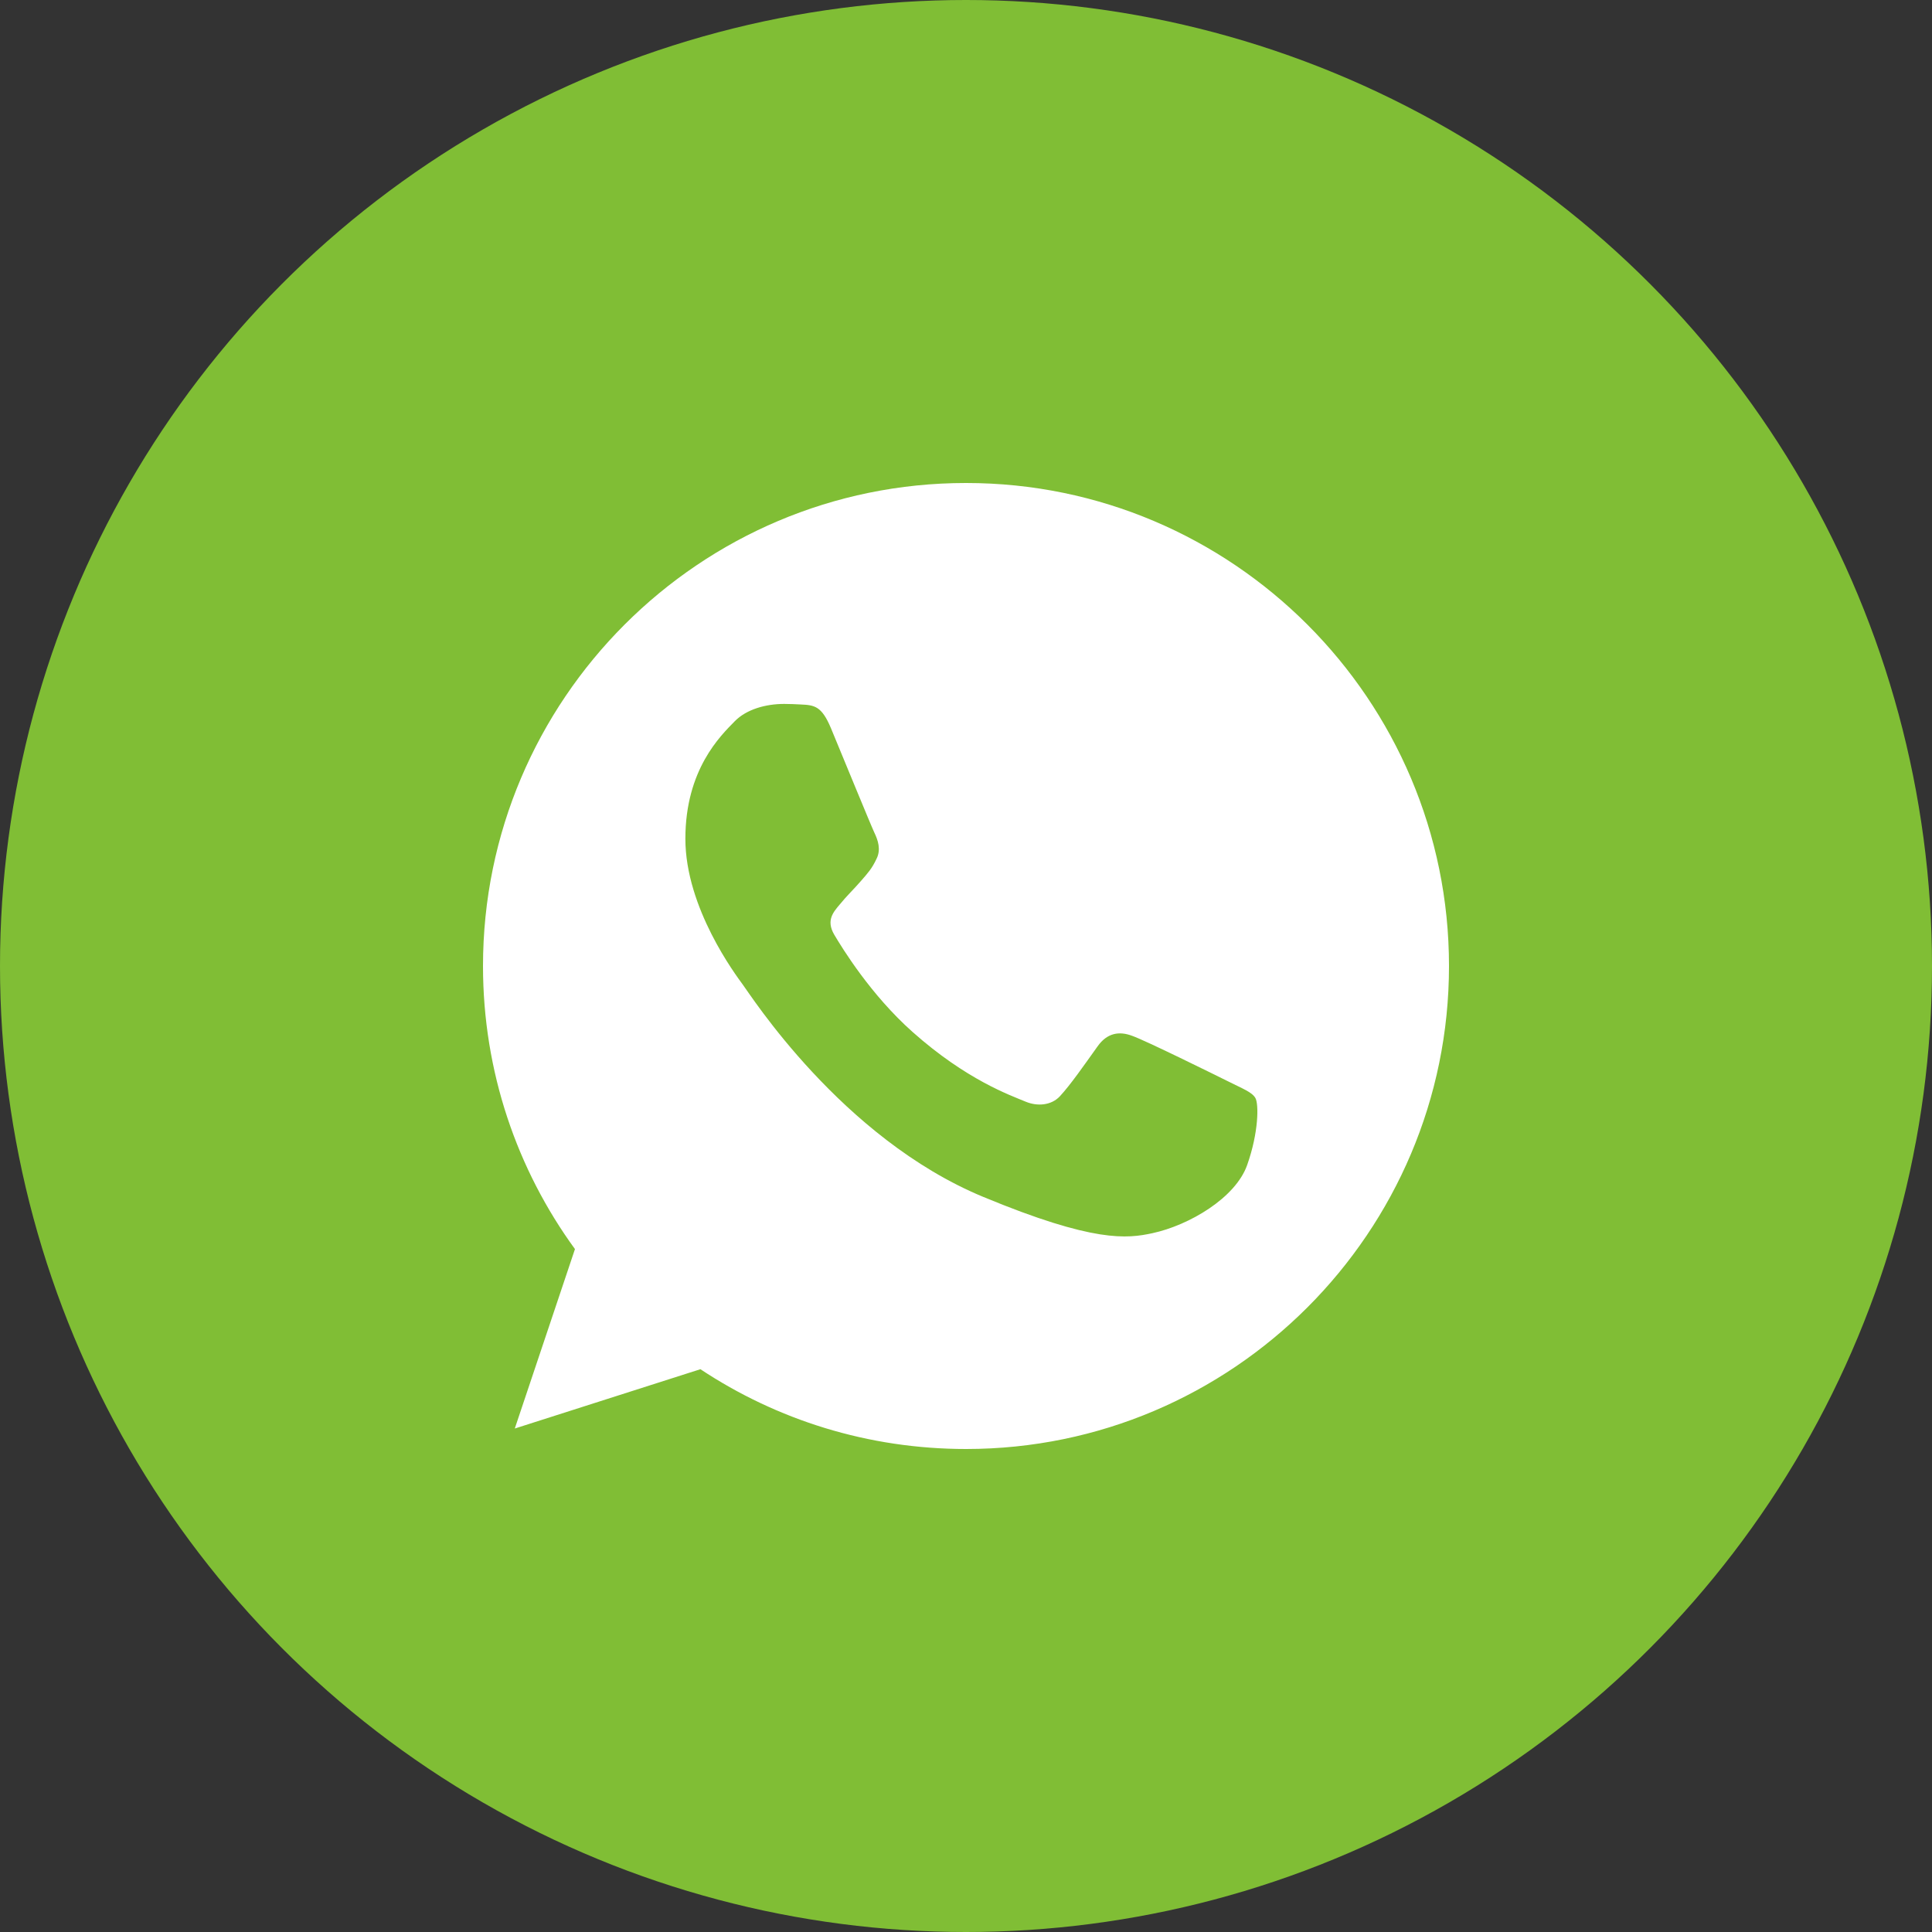
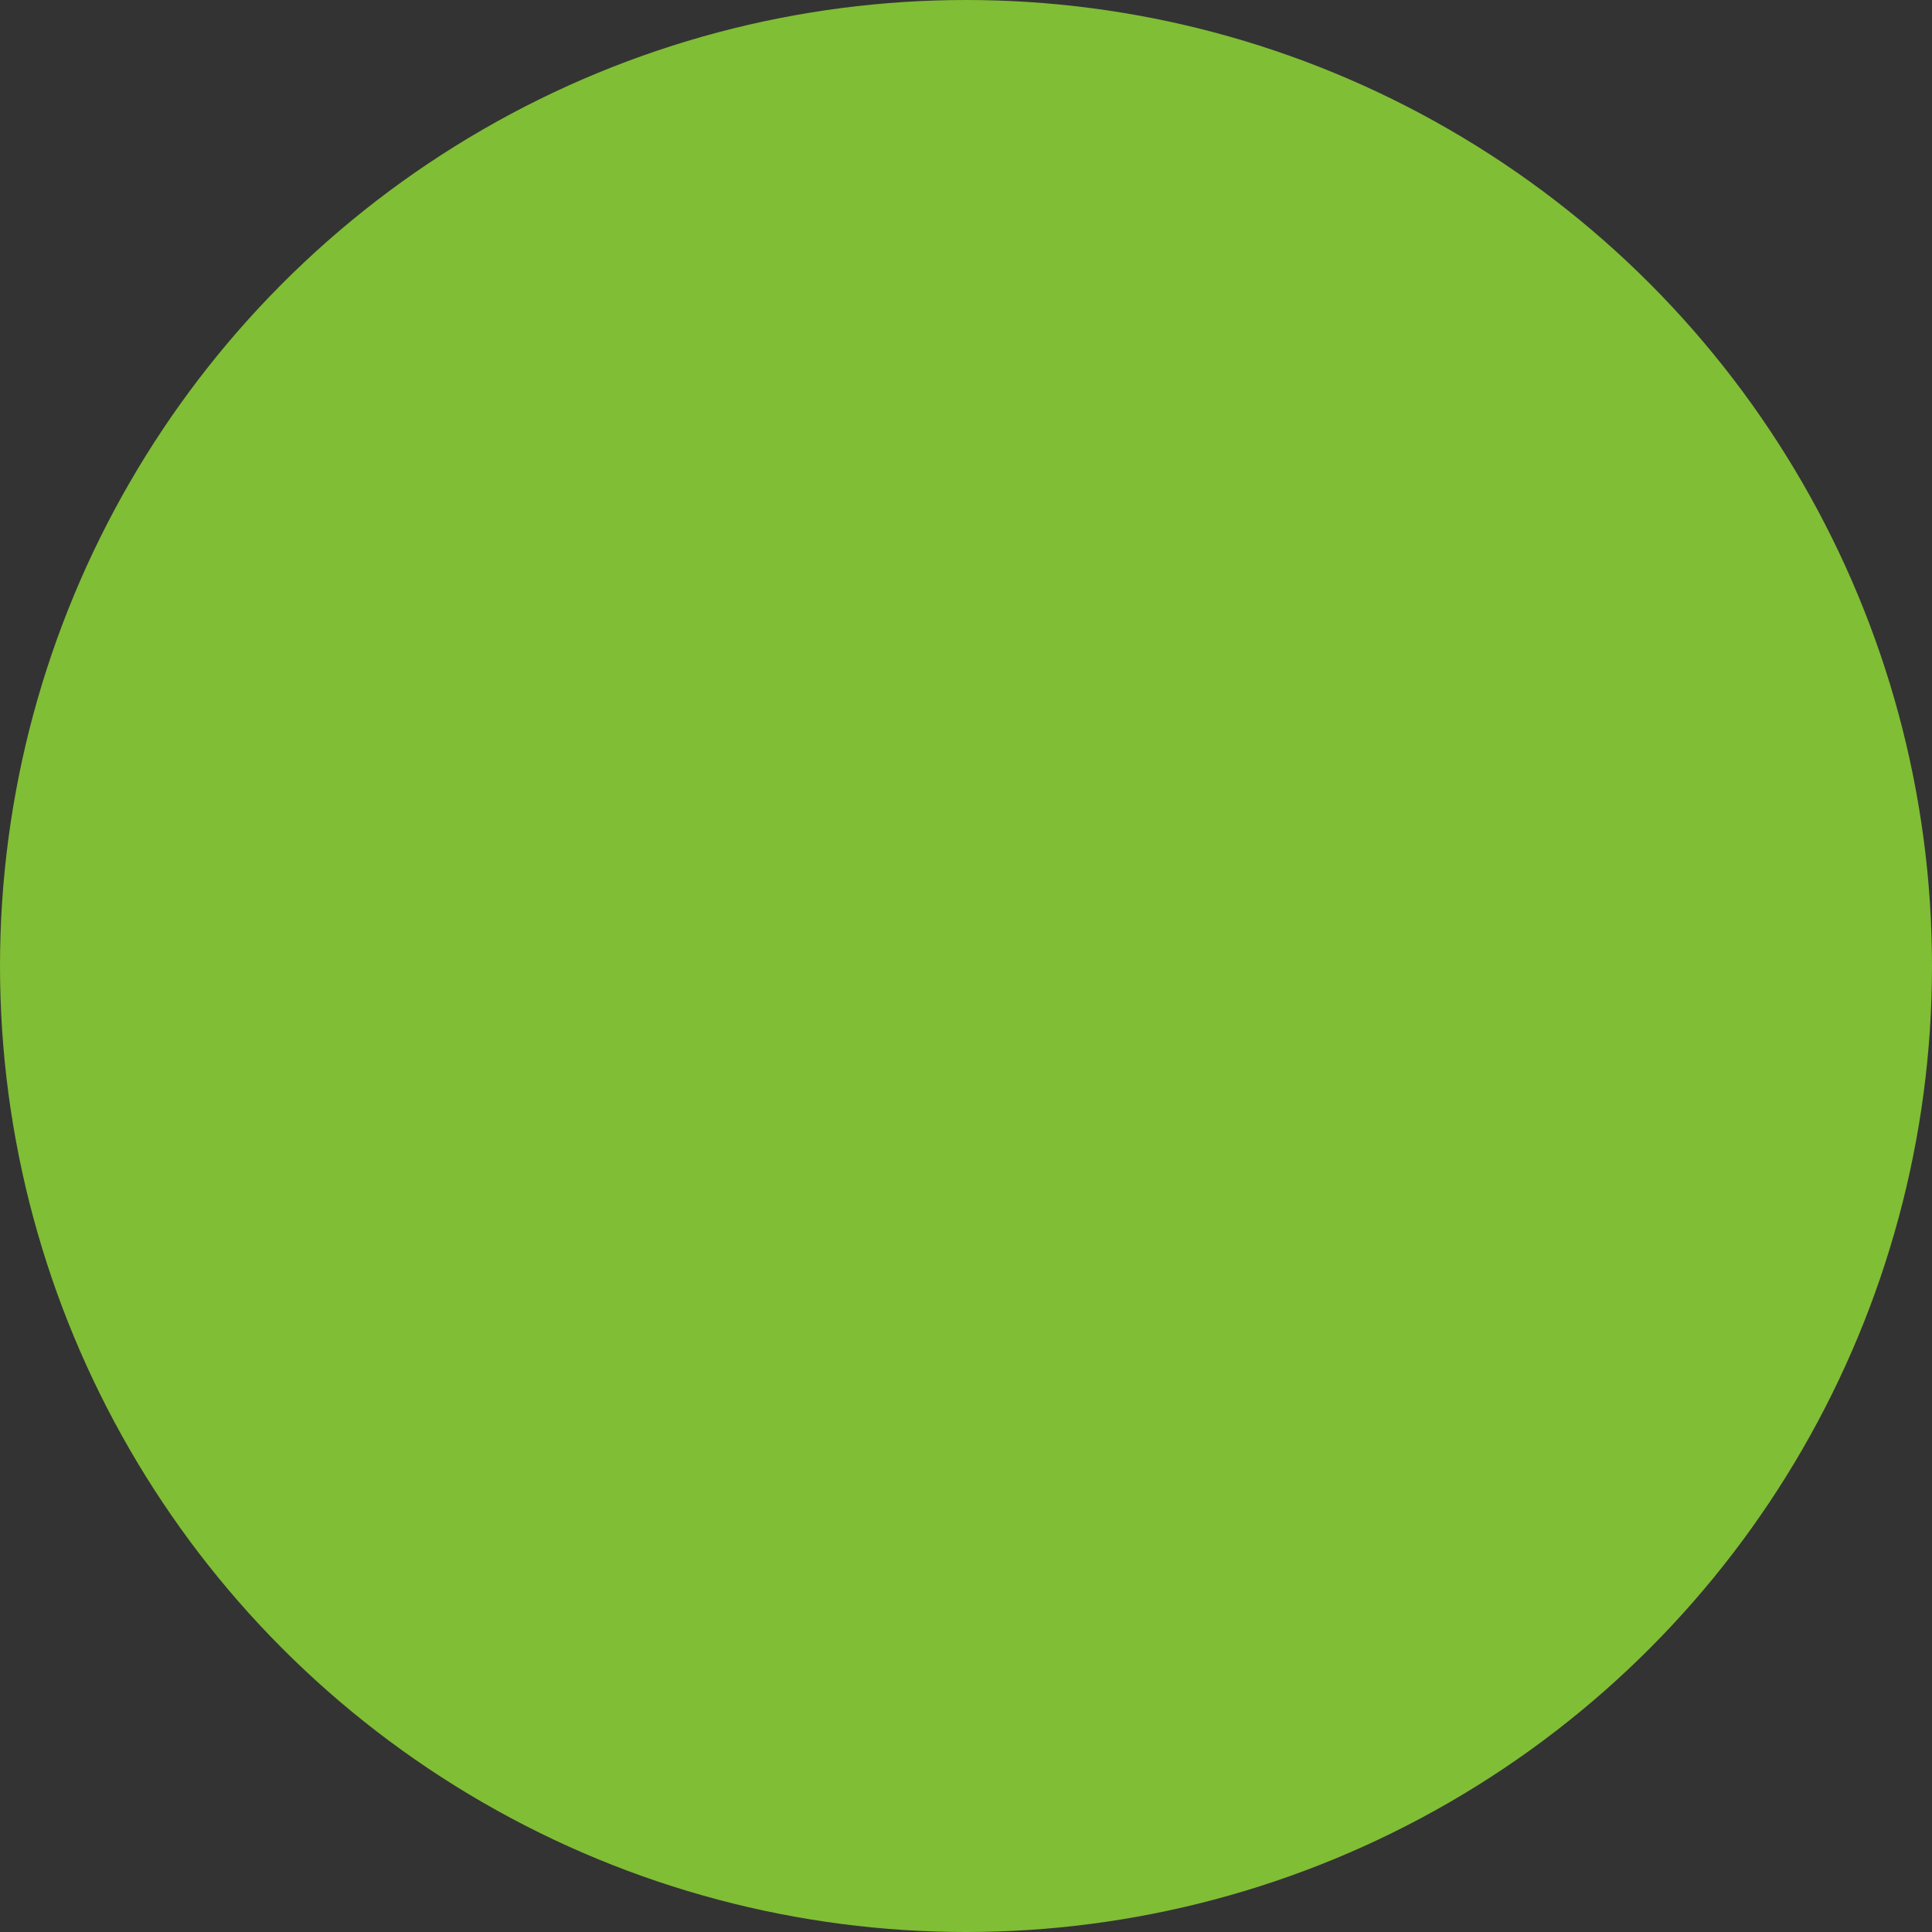
<svg xmlns="http://www.w3.org/2000/svg" width="40" height="40" viewBox="0 0 40 40" fill="none">
  <rect x="0" y="0" width="40" height="40" fill="#333333" stroke="none" />
  <circle cx="20" cy="20" r="20" fill="#80BE35" />
  <g clip-path="url(#clip0_89_1478)">
-     <path d="M20.003 10H19.997C14.484 10 10 14.485 10 20C10 22.188 10.705 24.215 11.904 25.861L10.658 29.576L14.501 28.348C16.082 29.395 17.969 30 20.003 30C25.516 30 30 25.514 30 20C30 14.486 25.516 10 20.003 10ZM25.821 24.121C25.58 24.802 24.622 25.367 23.859 25.532C23.336 25.644 22.654 25.733 20.356 24.78C17.418 23.562 15.525 20.576 15.377 20.383C15.236 20.189 14.19 18.801 14.19 17.366C14.19 15.931 14.919 15.232 15.213 14.932C15.454 14.686 15.852 14.574 16.235 14.574C16.359 14.574 16.47 14.58 16.57 14.585C16.864 14.598 17.011 14.615 17.205 15.079C17.446 15.66 18.034 17.095 18.104 17.242C18.175 17.39 18.246 17.59 18.146 17.784C18.052 17.984 17.97 18.073 17.823 18.242C17.675 18.413 17.535 18.543 17.387 18.725C17.253 18.884 17.1 19.054 17.27 19.348C17.44 19.635 18.027 20.594 18.892 21.364C20.009 22.358 20.914 22.675 21.238 22.81C21.479 22.91 21.766 22.886 21.942 22.699C22.166 22.457 22.442 22.058 22.724 21.664C22.924 21.381 23.176 21.346 23.441 21.446C23.711 21.54 25.14 22.246 25.434 22.392C25.727 22.54 25.921 22.61 25.992 22.734C26.062 22.858 26.062 23.439 25.821 24.121Z" fill="white" />
-   </g>
+     </g>
  <defs>
    <clipPath id="clip0_89_1478">
-       <rect width="20" height="20" fill="white" transform="translate(10 10)" />
-     </clipPath>
+       </clipPath>
  </defs>
</svg>